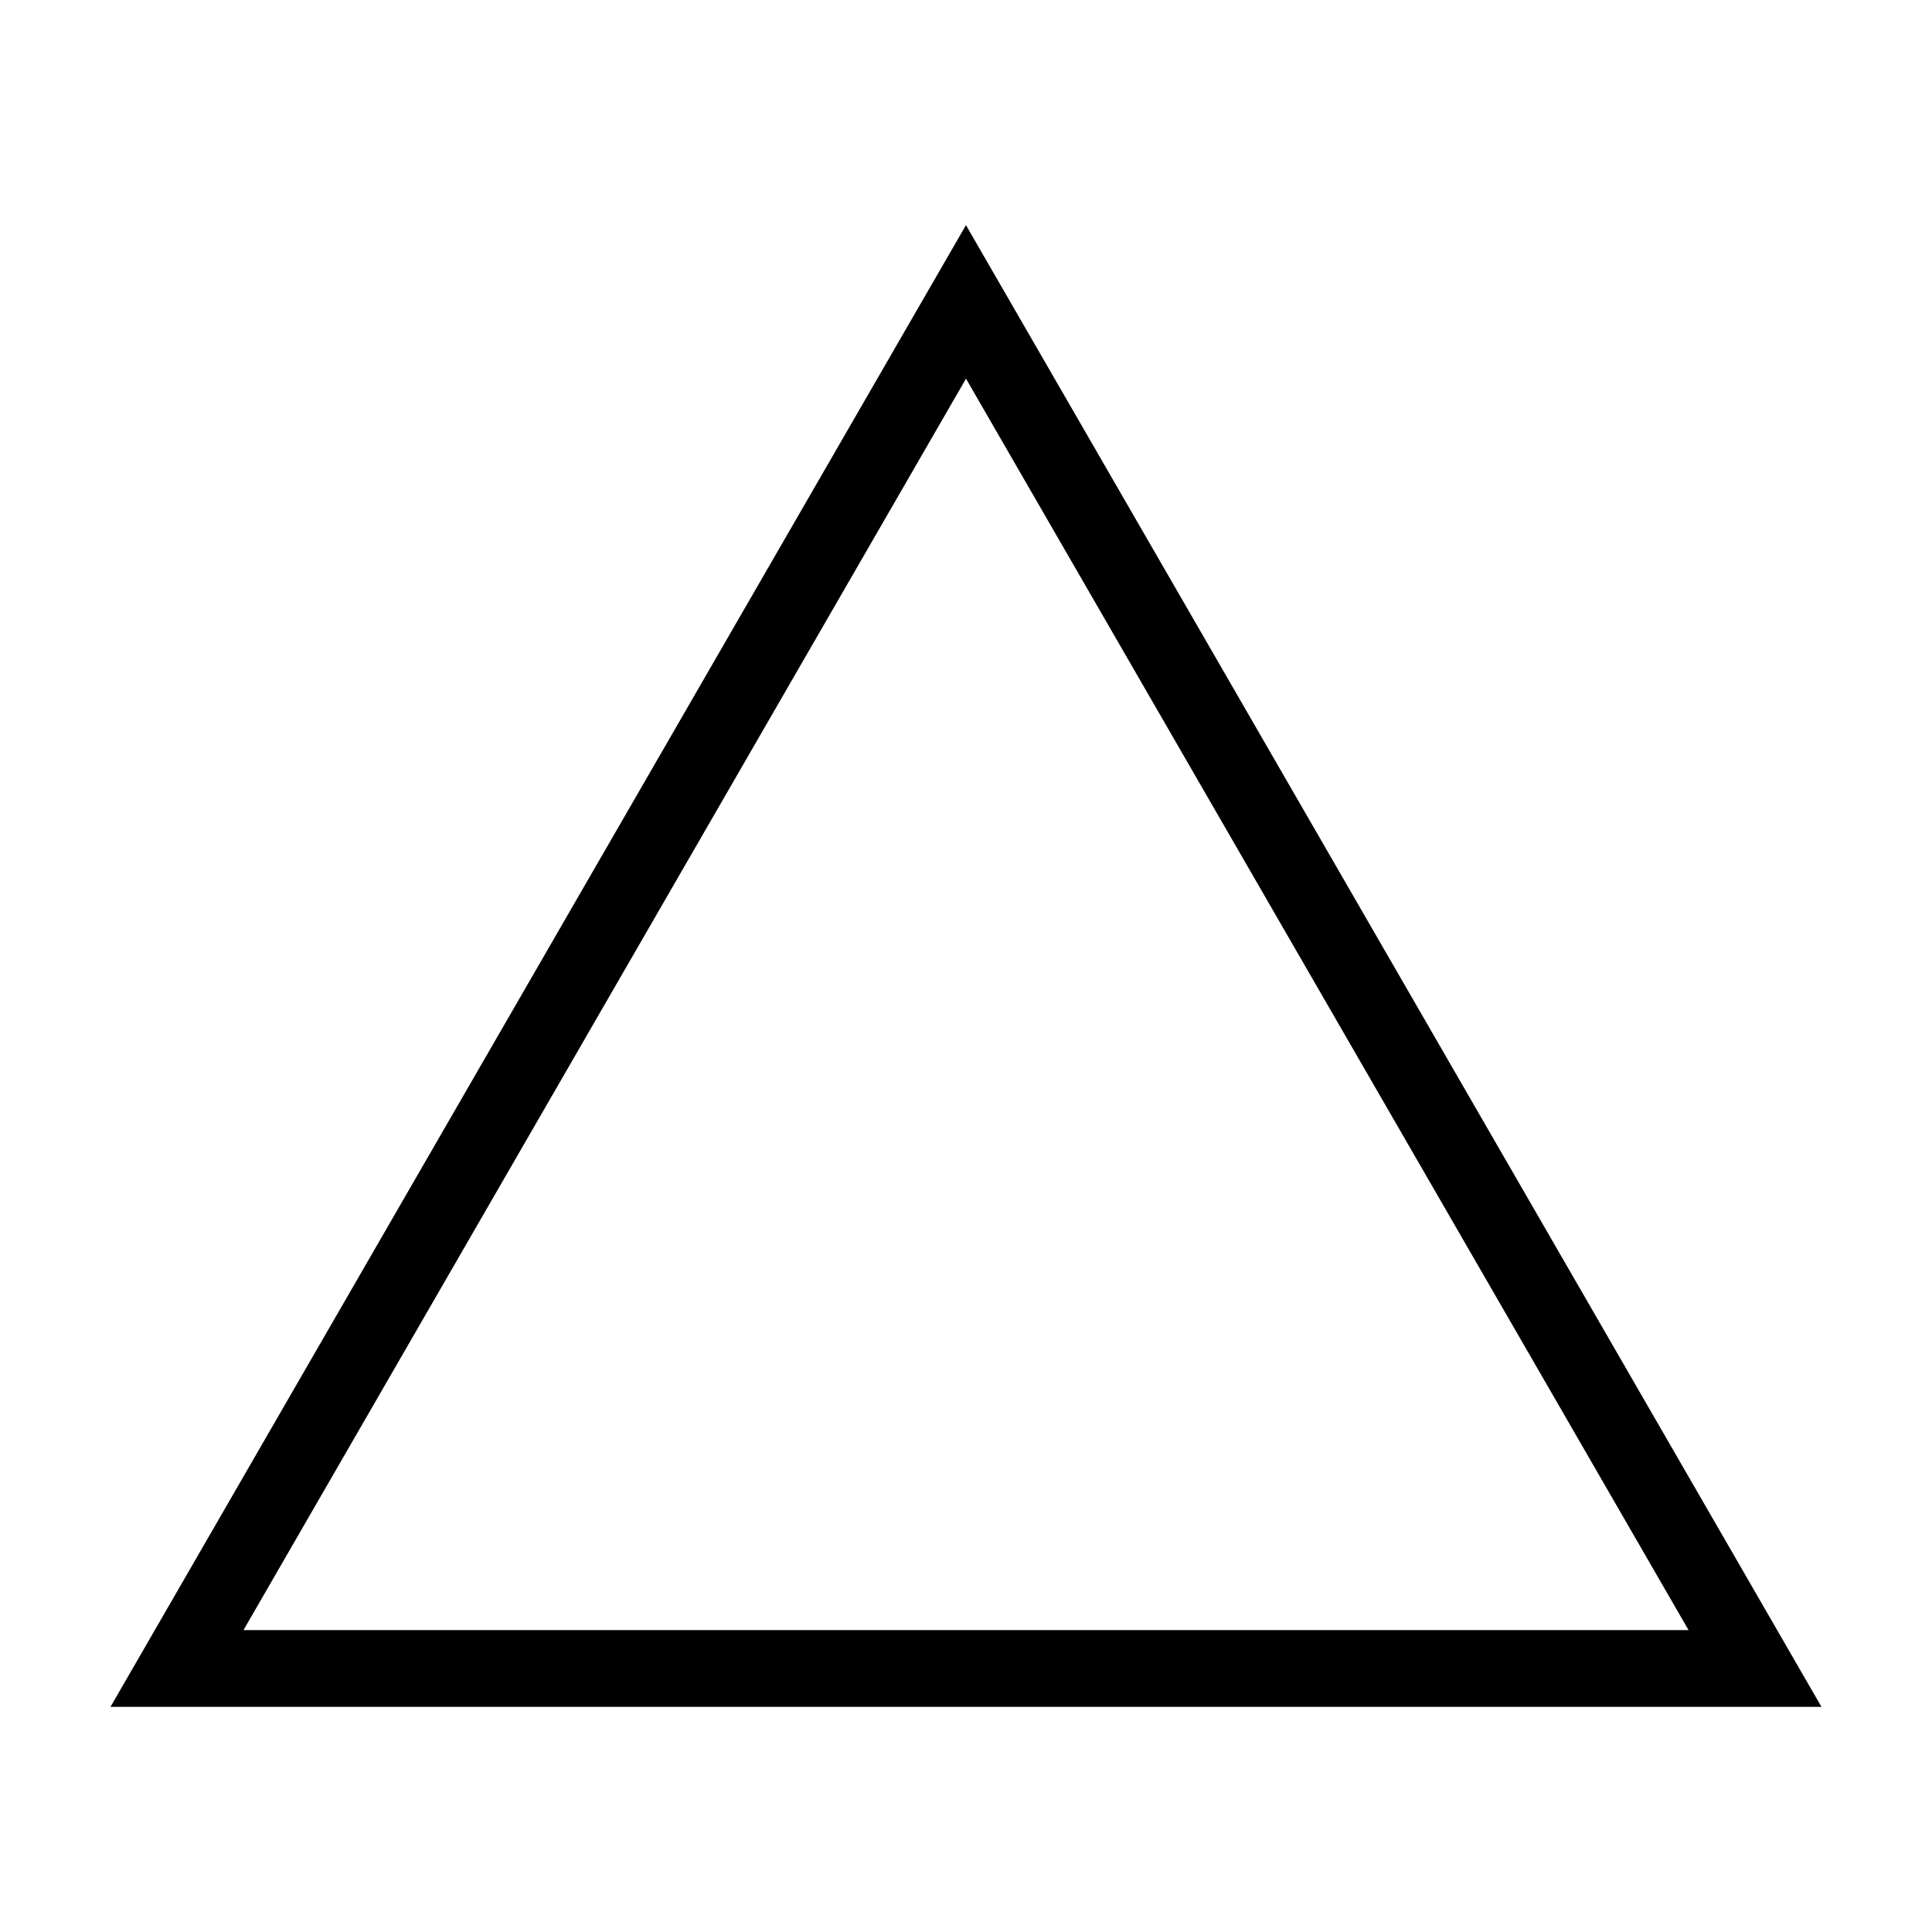
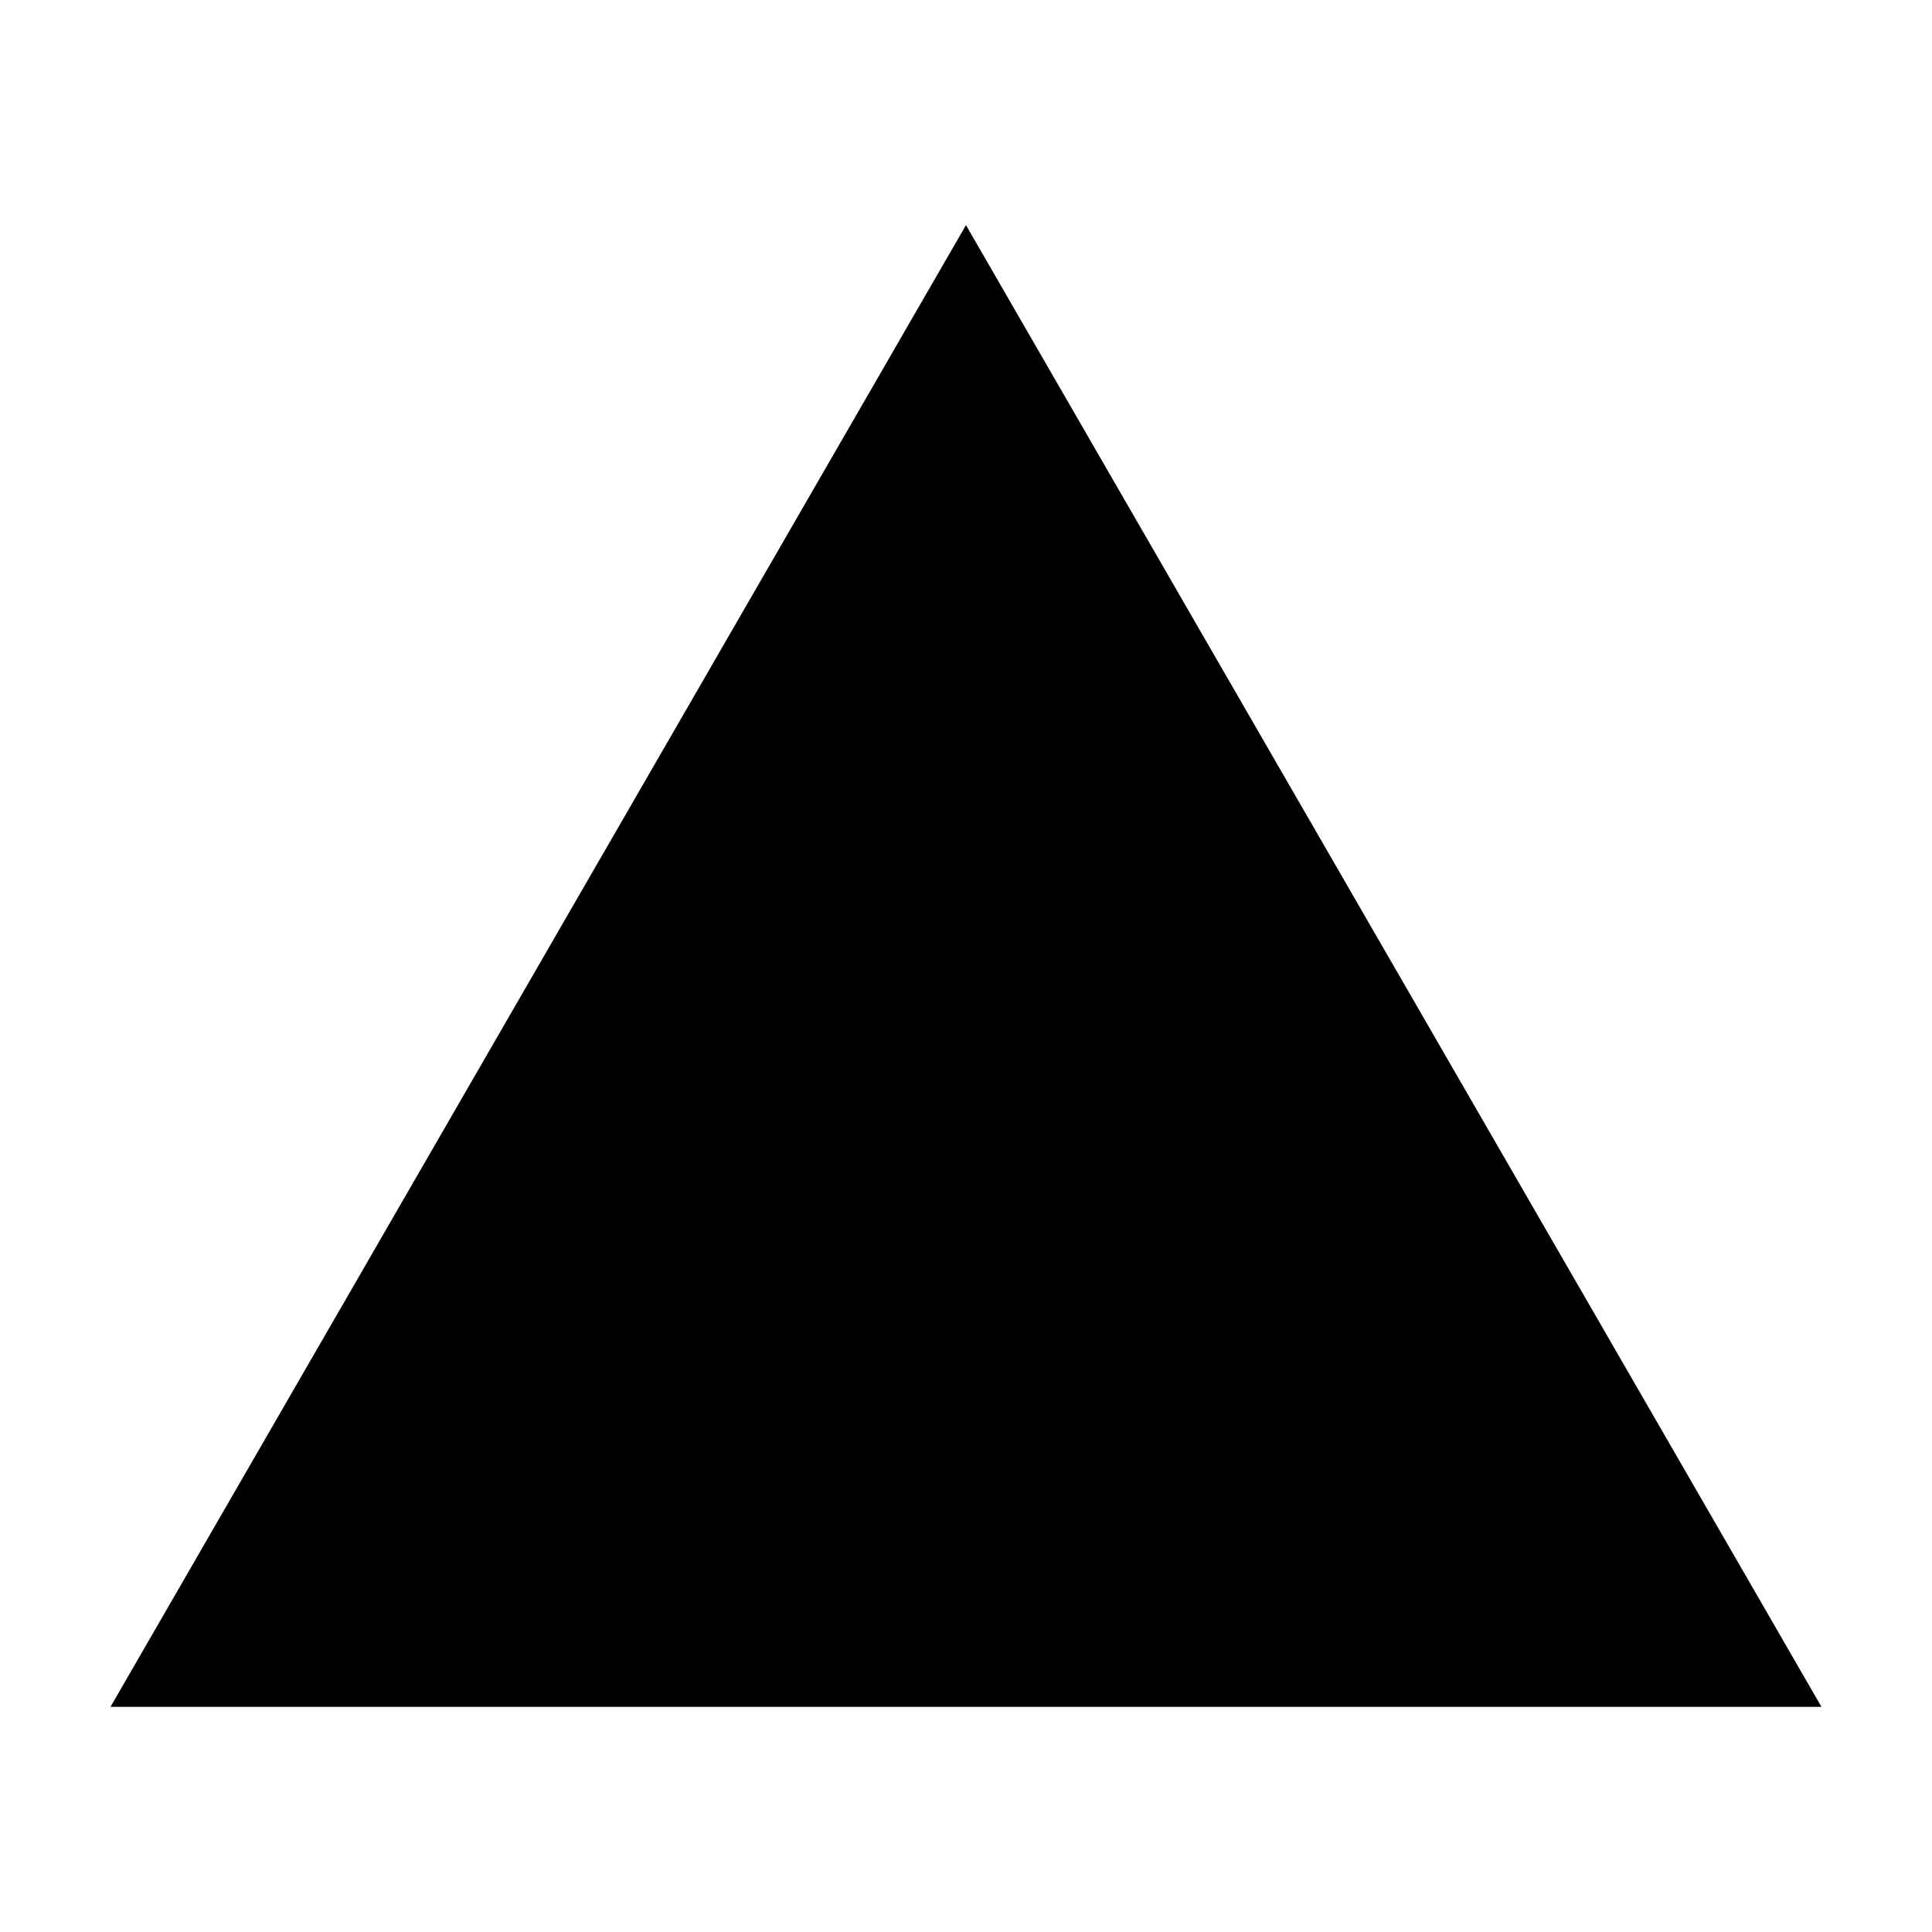
<svg xmlns="http://www.w3.org/2000/svg" fill="#000000" width="800px" height="800px" version="1.1" viewBox="144 144 512 512">
-   <path d="m626.71 596.34h-453.43l226.71-392.68zm-226.71-351.99s-191.47 331.64-191.47 331.64h382.95z" fill-rule="evenodd" />
+   <path d="m626.71 596.34h-453.43l226.71-392.68zm-226.71-351.99s-191.47 331.64-191.47 331.64z" fill-rule="evenodd" />
</svg>